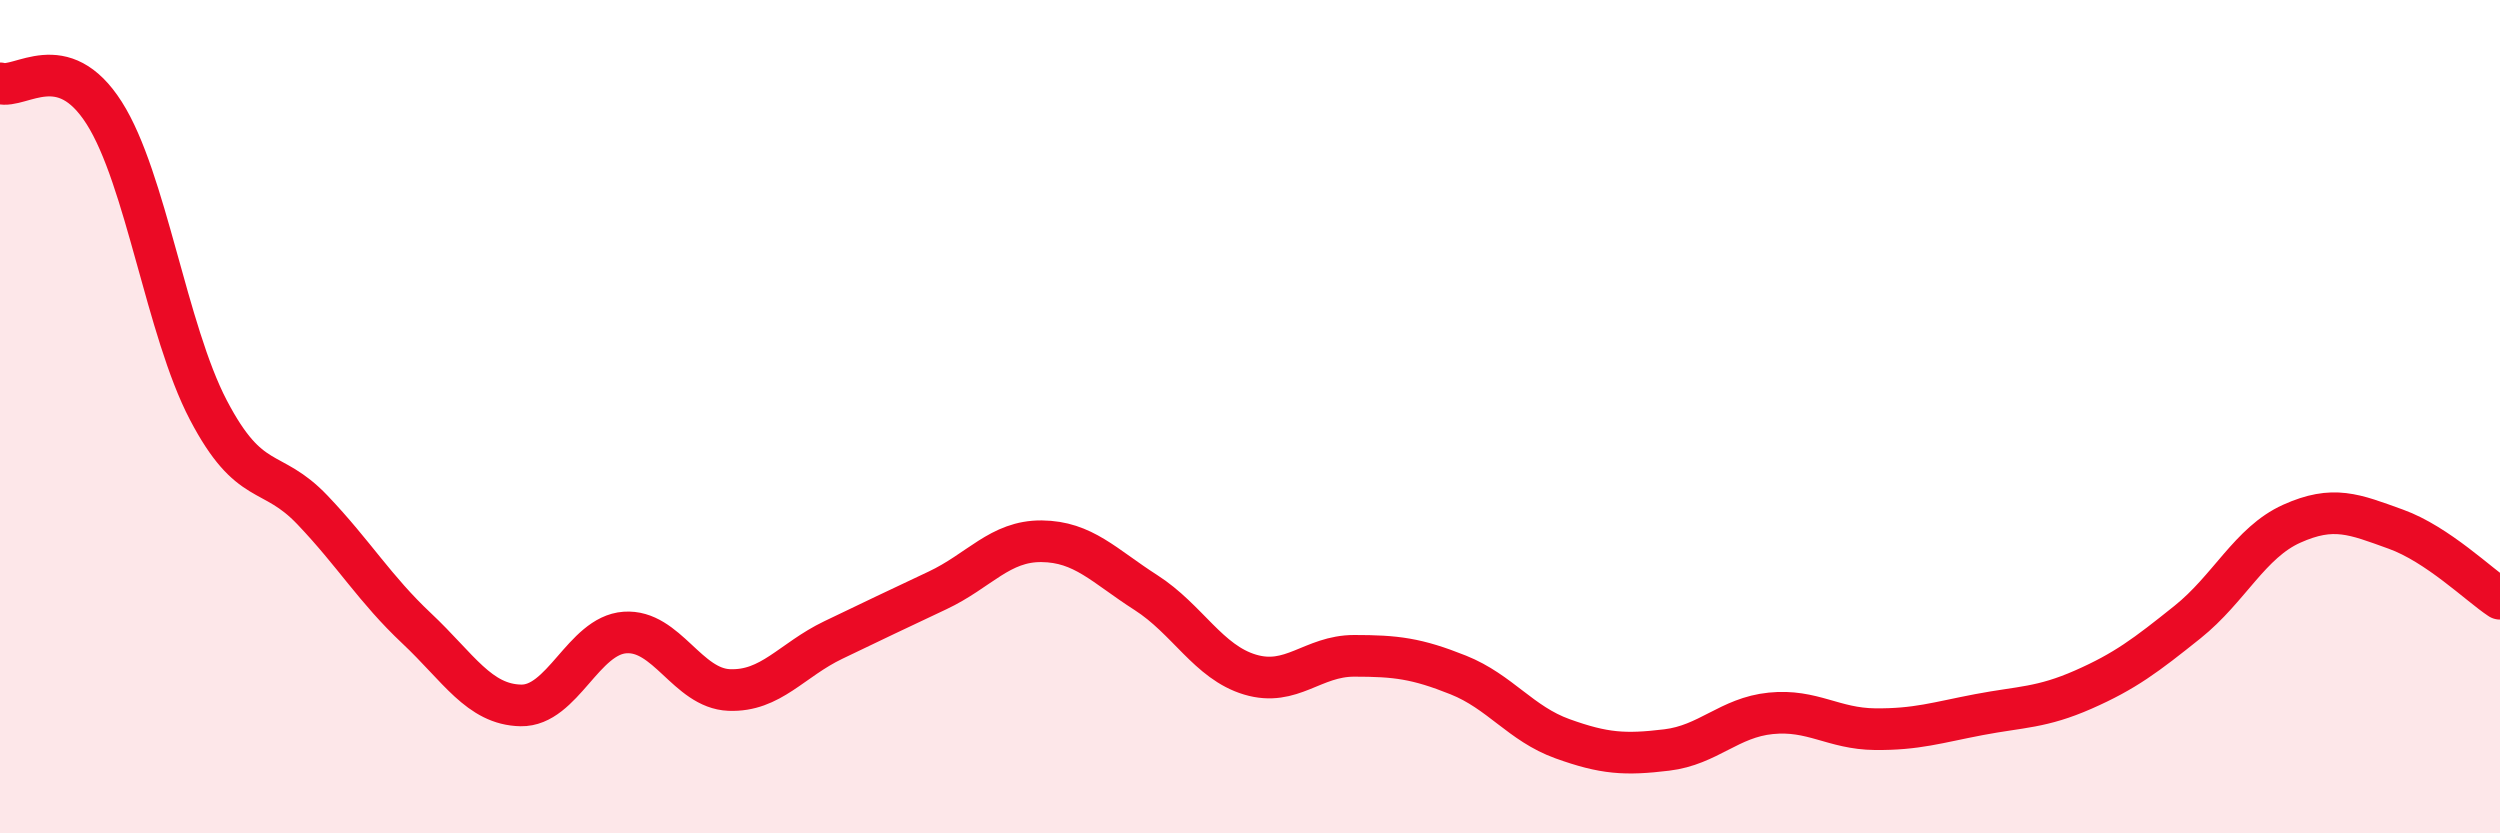
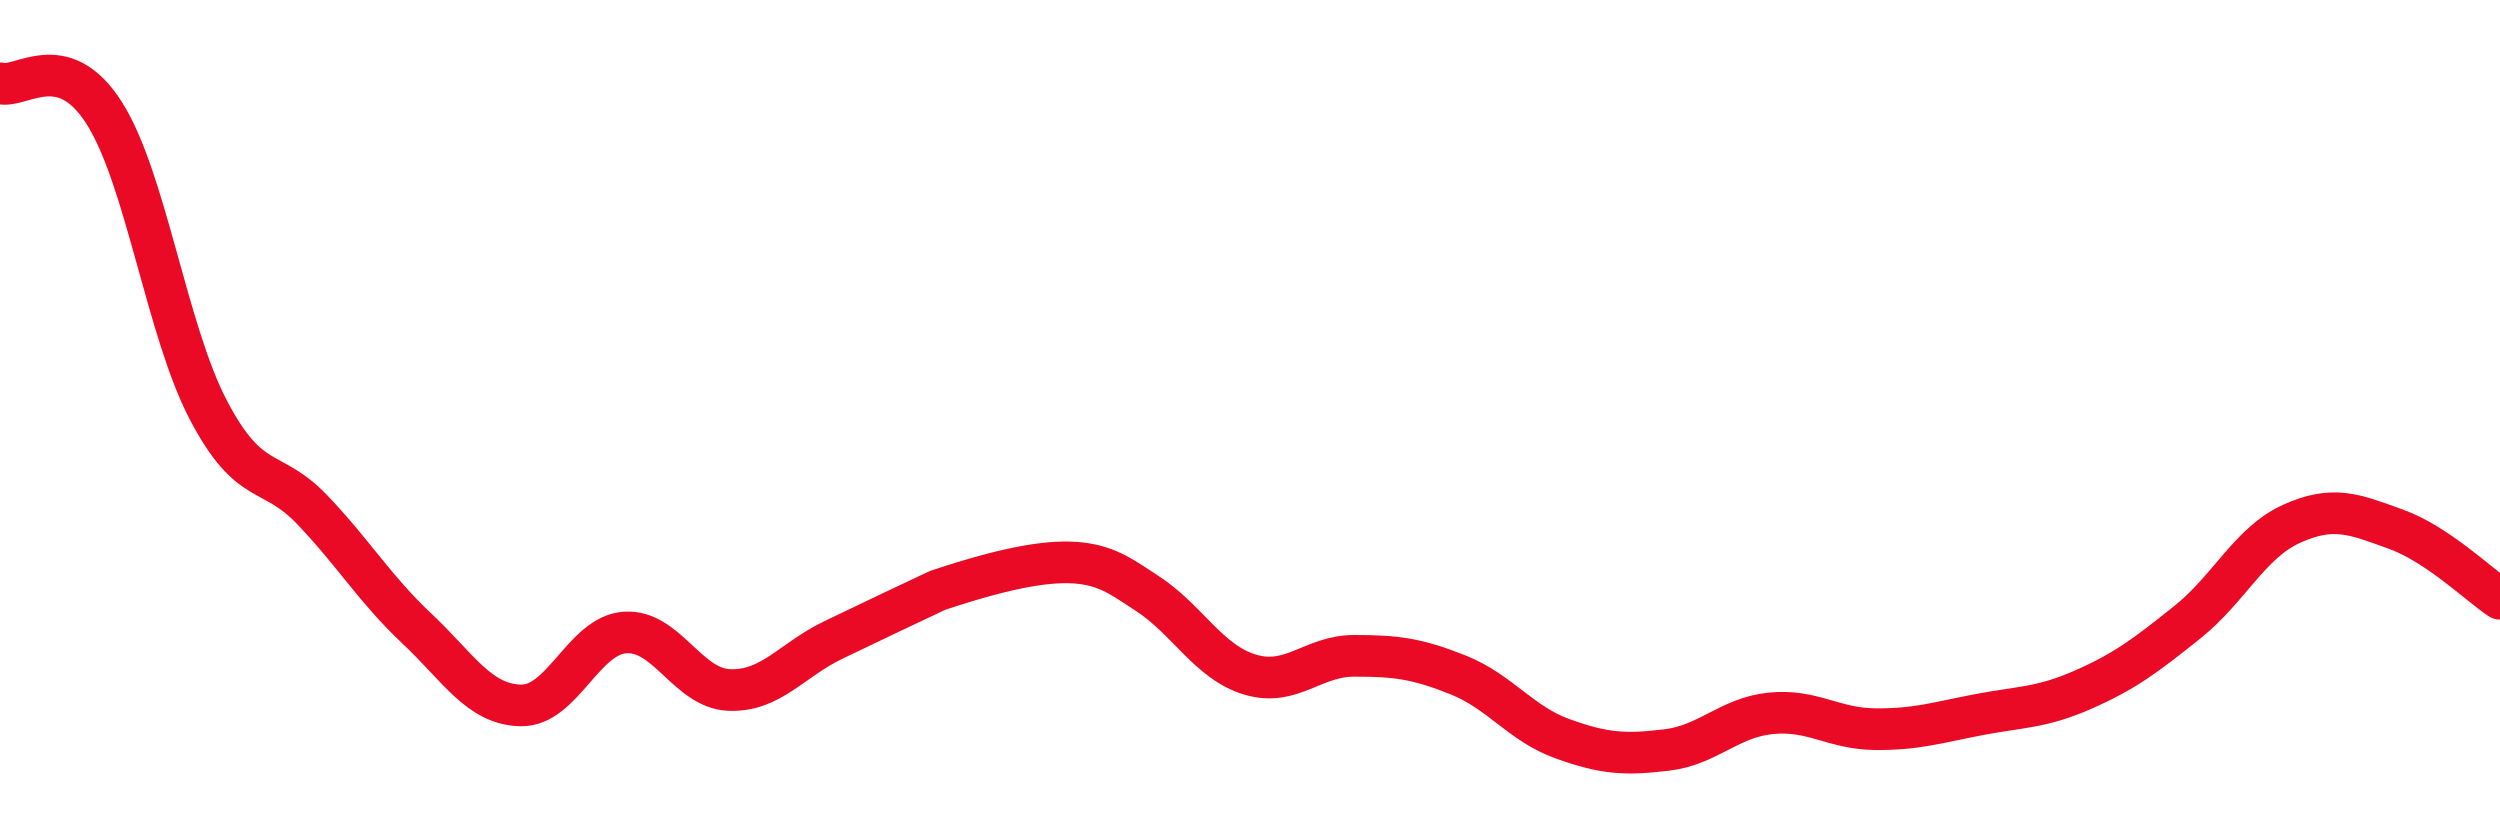
<svg xmlns="http://www.w3.org/2000/svg" width="60" height="20" viewBox="0 0 60 20">
-   <path d="M 0,2 C 0.5,2.14 1.5,1.14 2.5,2.71 C 3.5,4.28 4,7.93 5,9.84 C 6,11.75 6.5,11.19 7.5,12.24 C 8.5,13.29 9,14.14 10,15.08 C 11,16.02 11.5,16.91 12.5,16.93 C 13.5,16.95 14,15.25 15,15.18 C 16,15.11 16.5,16.52 17.5,16.56 C 18.5,16.6 19,15.84 20,15.36 C 21,14.88 21.5,14.64 22.5,14.17 C 23.5,13.7 24,12.98 25,12.99 C 26,13 26.5,13.58 27.5,14.22 C 28.5,14.86 29,15.89 30,16.19 C 31,16.49 31.5,15.74 32.5,15.74 C 33.5,15.74 34,15.8 35,16.2 C 36,16.6 36.5,17.37 37.5,17.73 C 38.5,18.09 39,18.12 40,18 C 41,17.88 41.5,17.22 42.5,17.12 C 43.5,17.02 44,17.49 45,17.5 C 46,17.51 46.5,17.34 47.5,17.15 C 48.5,16.96 49,16.99 50,16.55 C 51,16.11 51.5,15.73 52.5,14.93 C 53.5,14.13 54,13.02 55,12.57 C 56,12.12 56.5,12.34 57.5,12.7 C 58.5,13.06 59.5,14.04 60,14.37L60 20L0 20Z" fill="#EB0A25" opacity="0.1" stroke-linecap="round" stroke-linejoin="round" />
-   <path d="M 0,2 C 0.5,2.14 1.5,1.14 2.5,2.71 C 3.5,4.28 4,7.93 5,9.84 C 6,11.75 6.5,11.19 7.5,12.24 C 8.5,13.29 9,14.14 10,15.08 C 11,16.02 11.5,16.91 12.5,16.93 C 13.5,16.95 14,15.25 15,15.18 C 16,15.11 16.5,16.52 17.5,16.56 C 18.5,16.6 19,15.84 20,15.36 C 21,14.88 21.5,14.64 22.5,14.17 C 23.5,13.7 24,12.98 25,12.99 C 26,13 26.5,13.58 27.5,14.22 C 28.5,14.86 29,15.89 30,16.19 C 31,16.49 31.5,15.74 32.5,15.74 C 33.5,15.74 34,15.8 35,16.2 C 36,16.6 36.5,17.37 37.5,17.73 C 38.5,18.09 39,18.12 40,18 C 41,17.88 41.5,17.22 42.5,17.12 C 43.5,17.02 44,17.49 45,17.5 C 46,17.51 46.5,17.34 47.5,17.15 C 48.5,16.96 49,16.99 50,16.55 C 51,16.11 51.5,15.73 52.5,14.93 C 53.5,14.13 54,13.02 55,12.57 C 56,12.12 56.5,12.34 57.5,12.7 C 58.5,13.06 59.5,14.04 60,14.37" stroke="#EB0A25" stroke-width="1" fill="none" stroke-linecap="round" stroke-linejoin="round" />
+   <path d="M 0,2 C 0.5,2.14 1.5,1.14 2.5,2.71 C 3.5,4.28 4,7.93 5,9.84 C 6,11.75 6.5,11.19 7.5,12.24 C 8.5,13.29 9,14.14 10,15.08 C 11,16.02 11.5,16.91 12.5,16.93 C 13.5,16.95 14,15.25 15,15.18 C 16,15.11 16.5,16.52 17.5,16.56 C 18.5,16.6 19,15.84 20,15.36 C 21,14.88 21.5,14.64 22.5,14.17 C 26,13 26.5,13.58 27.5,14.22 C 28.5,14.86 29,15.89 30,16.19 C 31,16.49 31.5,15.74 32.5,15.74 C 33.5,15.74 34,15.8 35,16.2 C 36,16.6 36.5,17.37 37.5,17.73 C 38.5,18.09 39,18.12 40,18 C 41,17.88 41.5,17.22 42.5,17.12 C 43.5,17.02 44,17.49 45,17.5 C 46,17.51 46.5,17.34 47.5,17.15 C 48.5,16.96 49,16.99 50,16.55 C 51,16.11 51.5,15.73 52.5,14.93 C 53.5,14.13 54,13.02 55,12.57 C 56,12.12 56.5,12.34 57.5,12.7 C 58.5,13.06 59.5,14.04 60,14.37" stroke="#EB0A25" stroke-width="1" fill="none" stroke-linecap="round" stroke-linejoin="round" />
</svg>